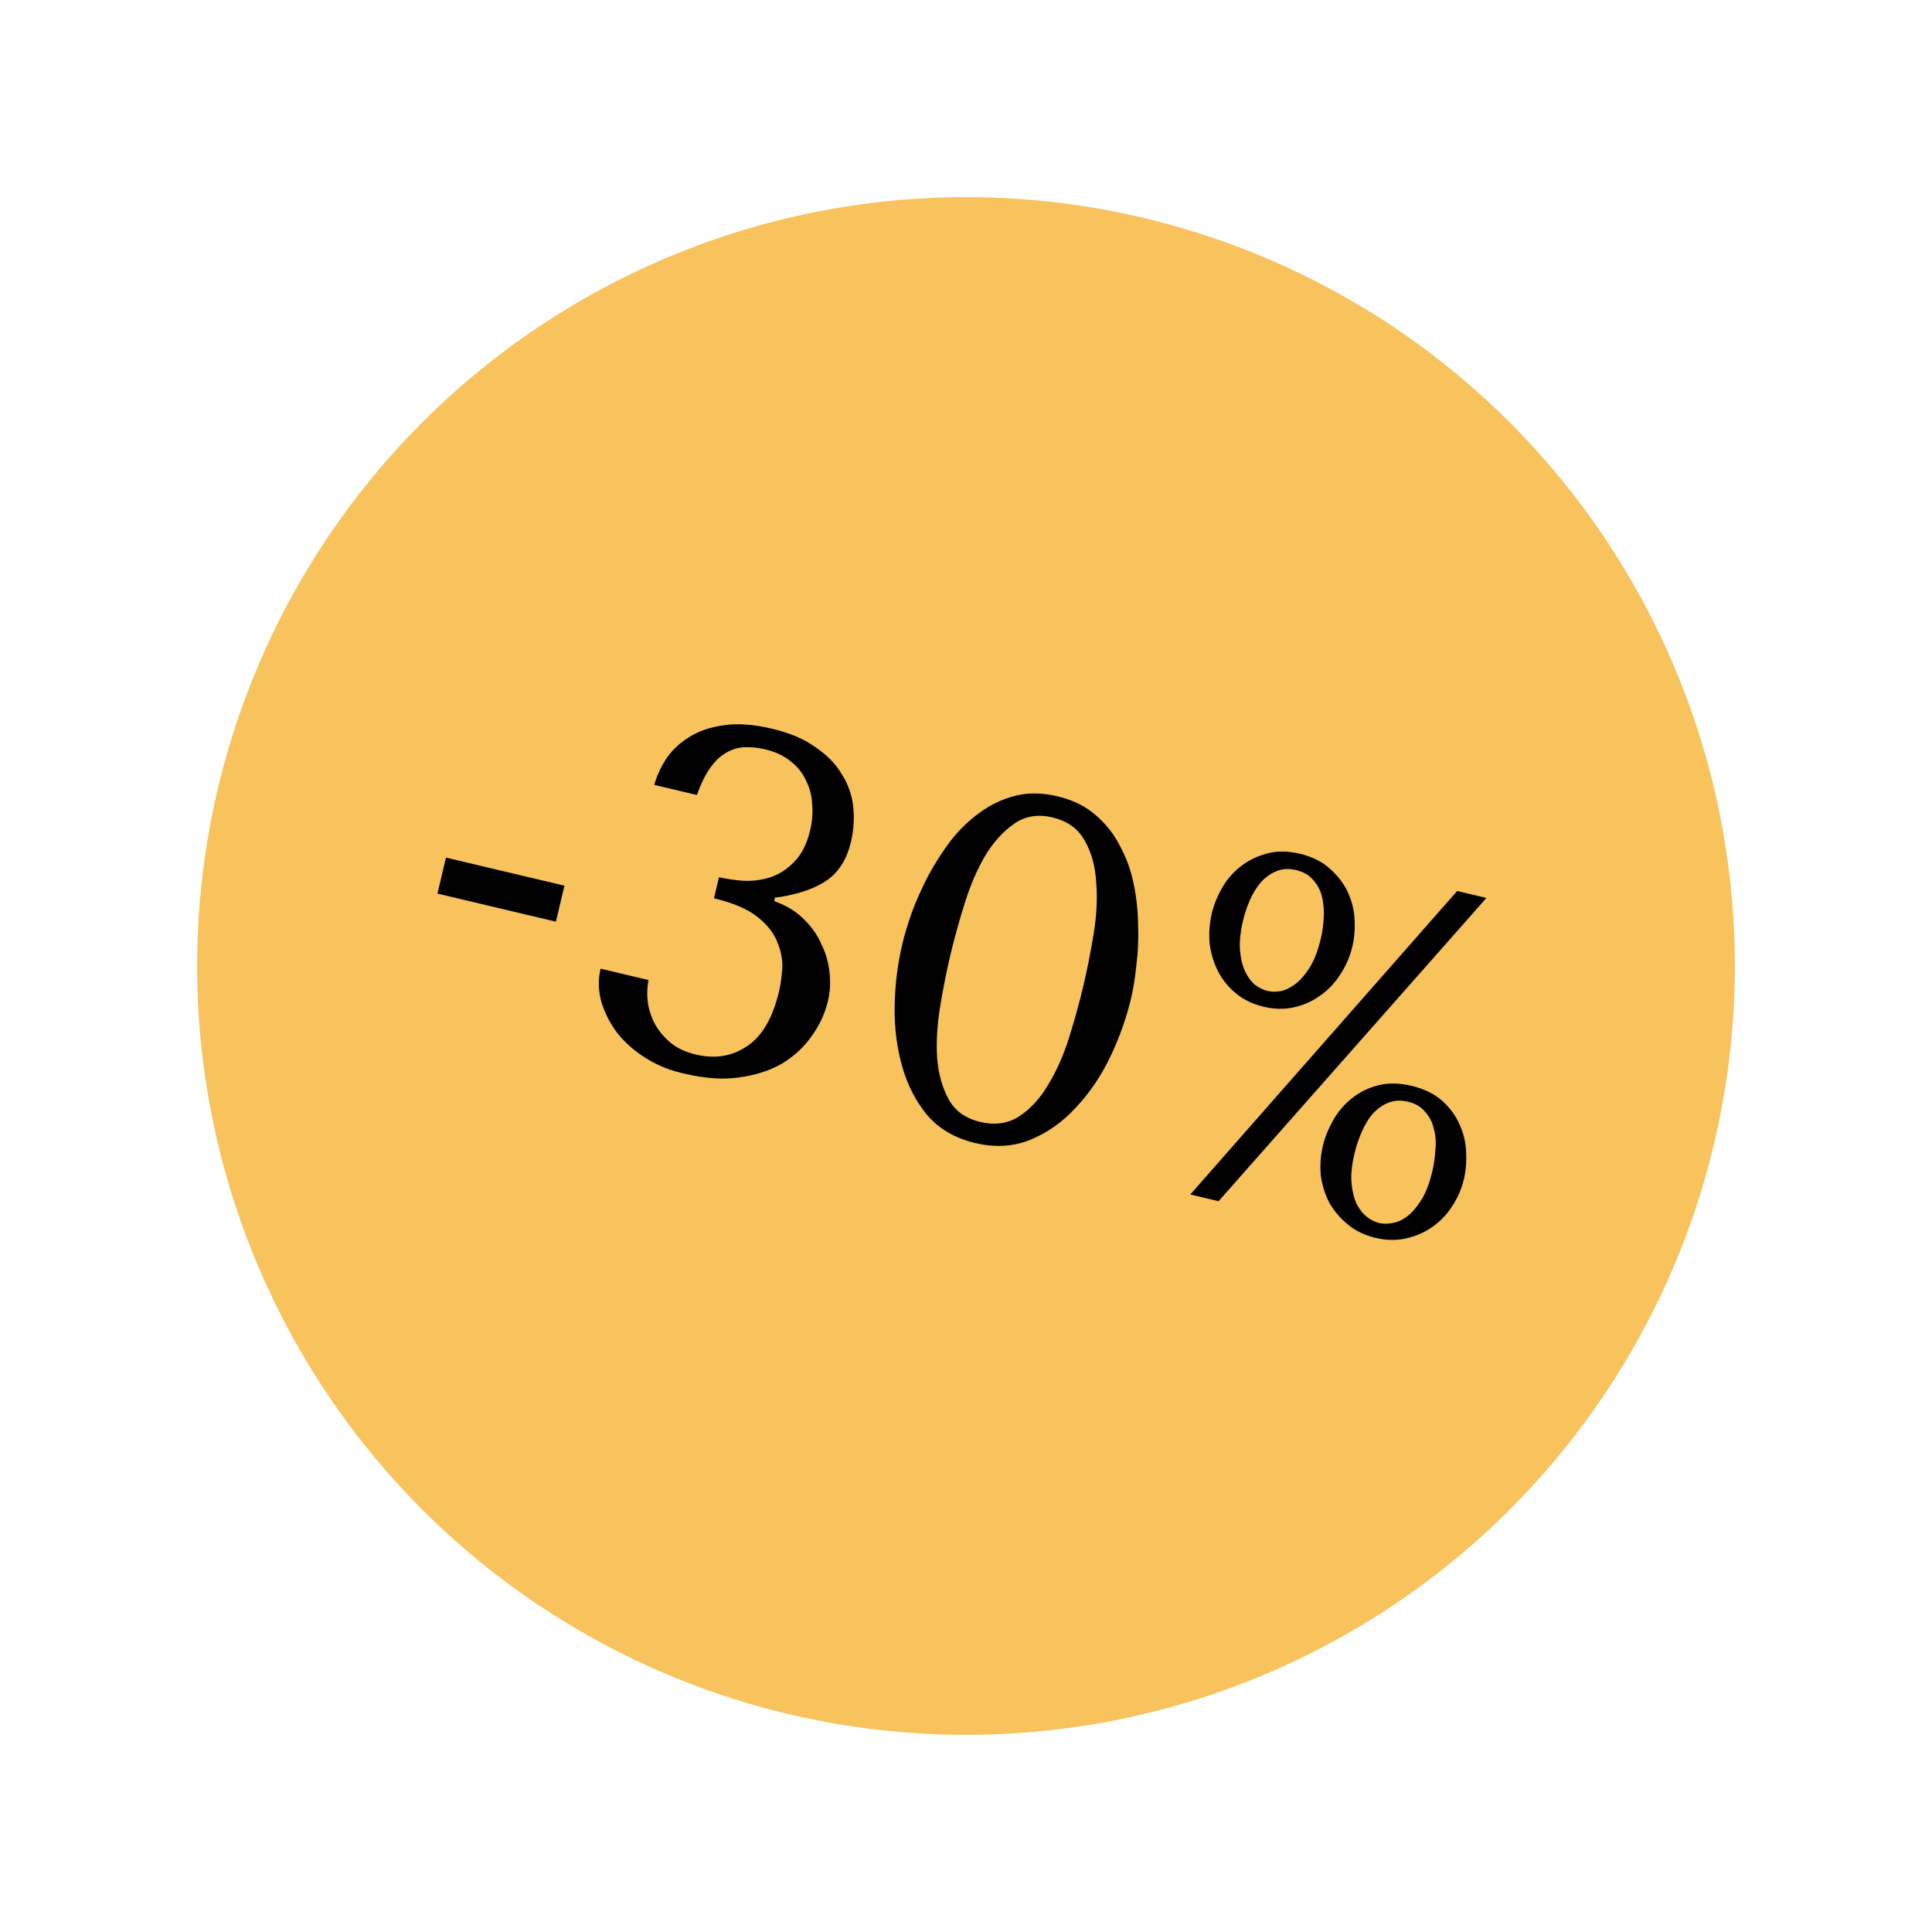
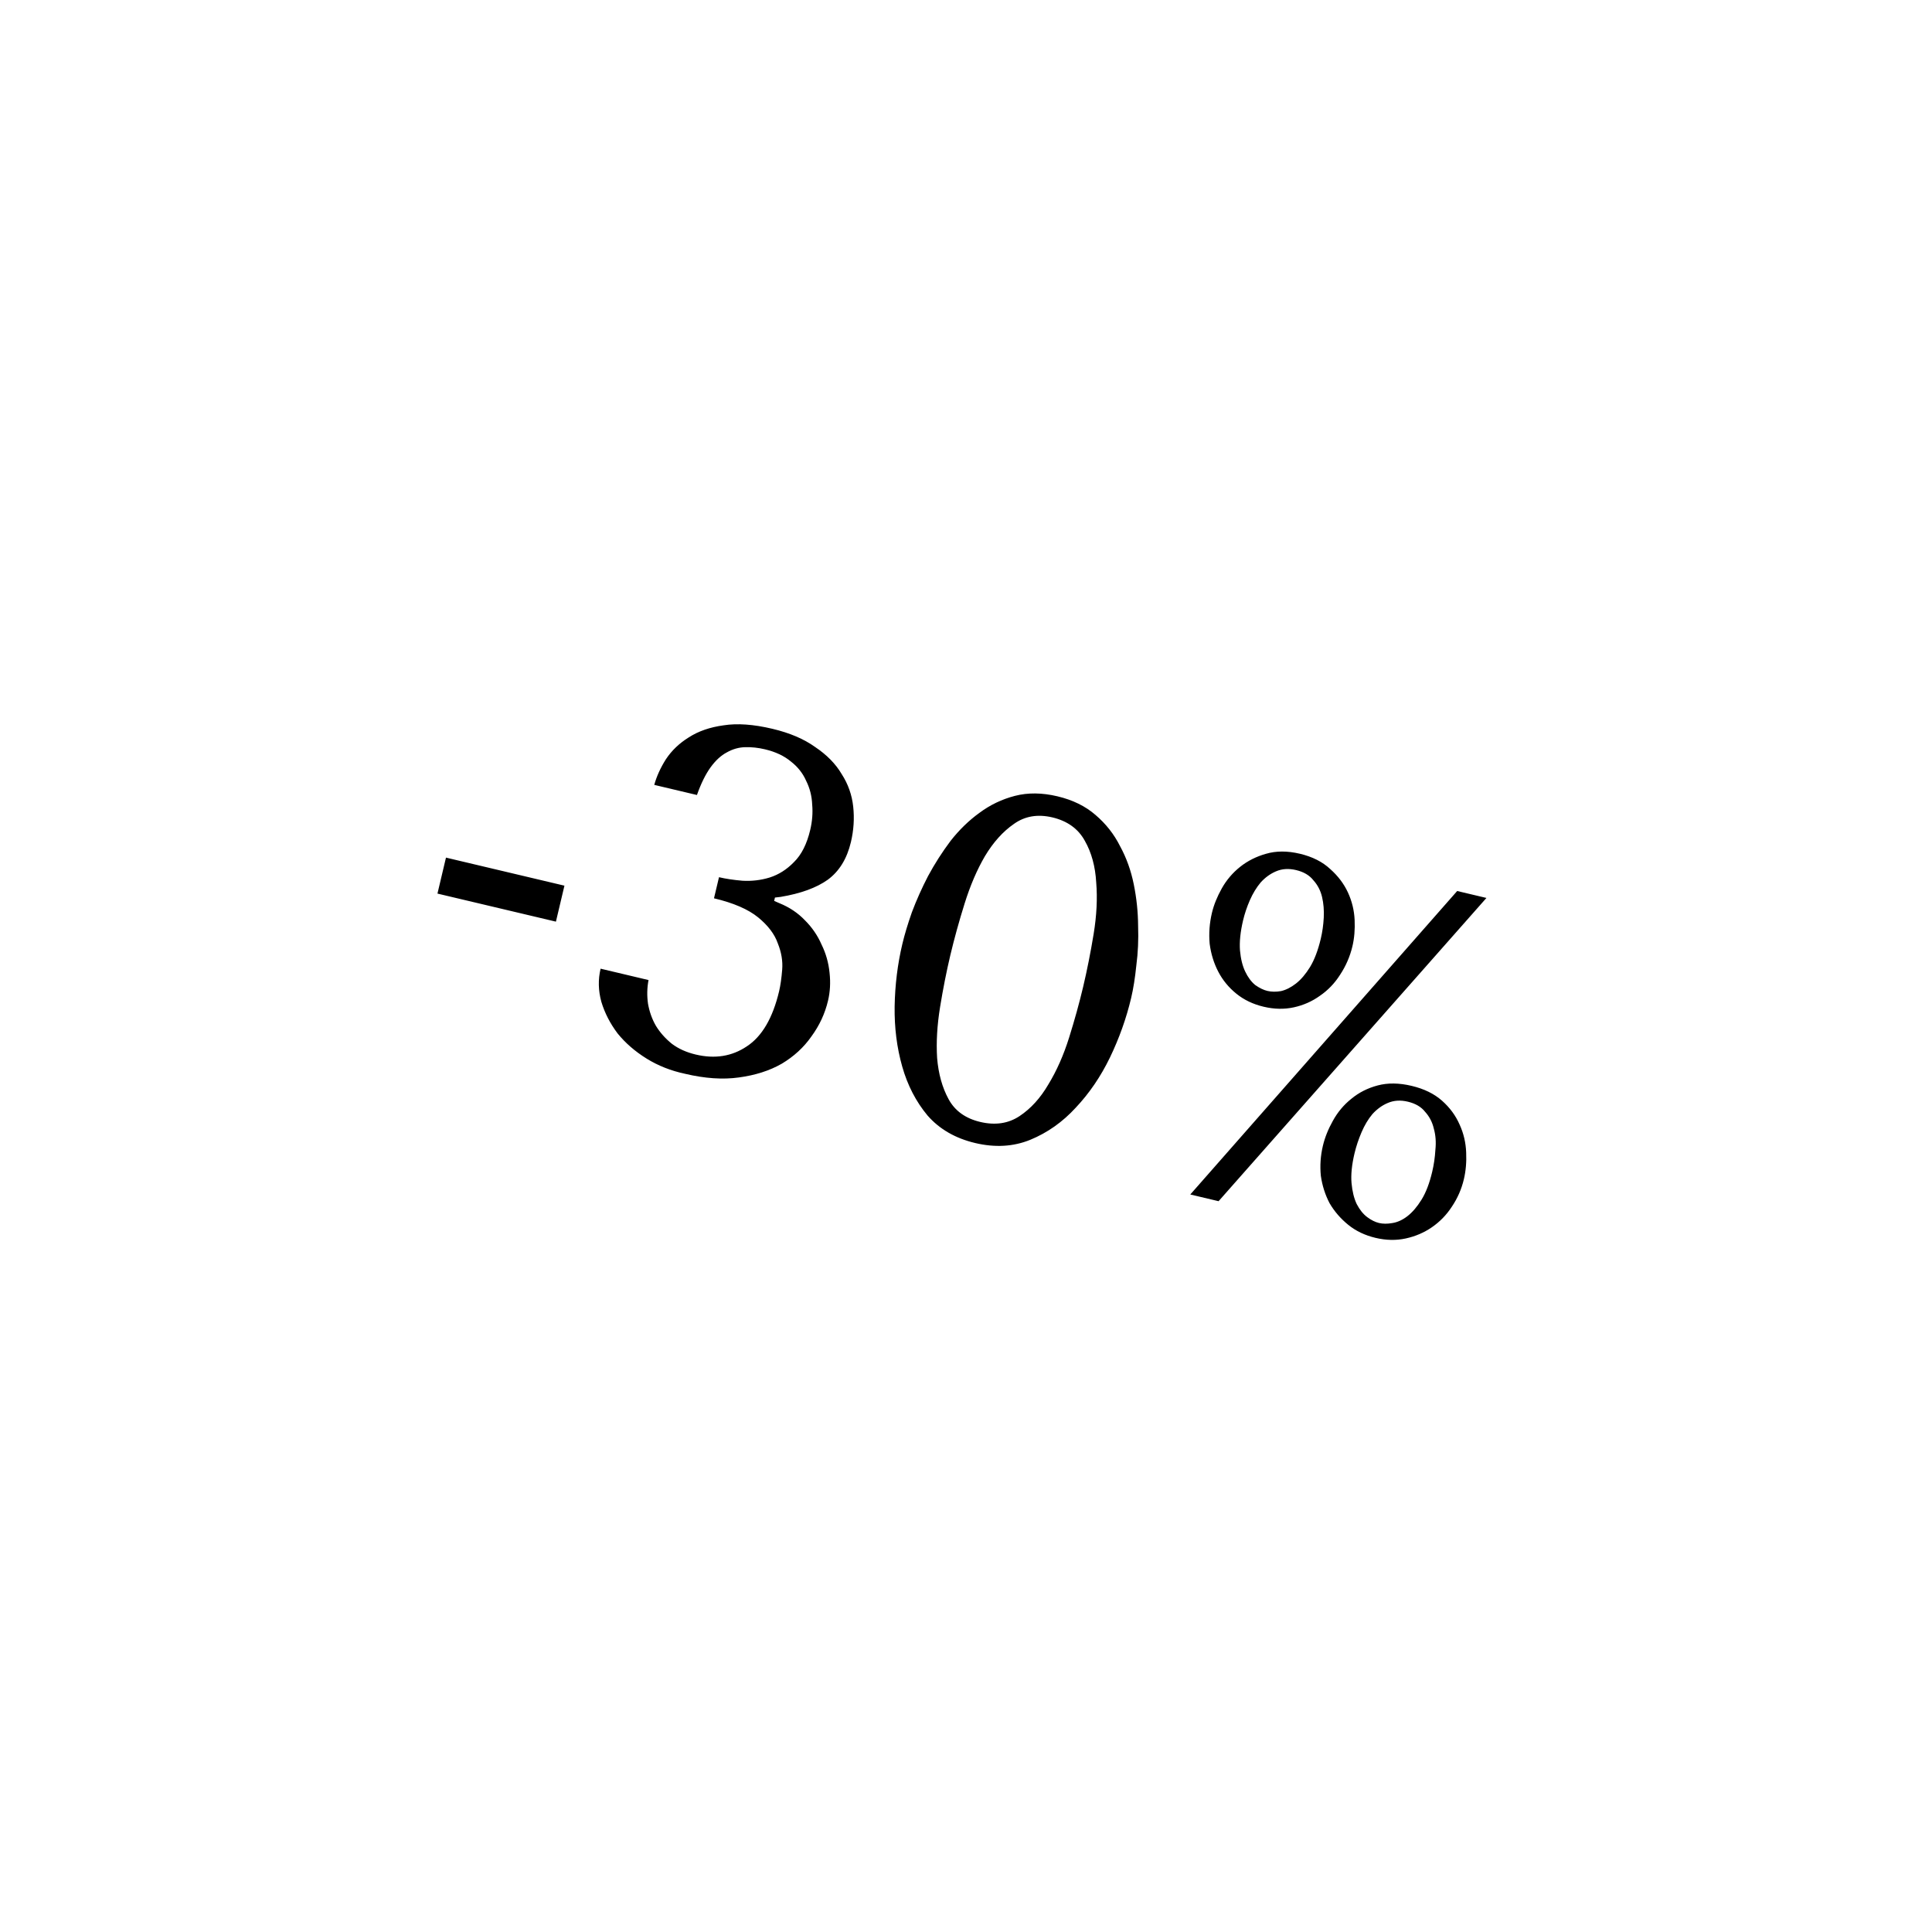
<svg xmlns="http://www.w3.org/2000/svg" width="98" height="98" viewBox="0 0 98 98" fill="none">
  <g filter="url(#filter0_d_137_18)">
-     <circle cx="49" cy="49" r="39" fill="#F8C25D" />
-   </g>
+     </g>
  <path d="M28.631 44.925L28.199 46.75L22.19 45.327L22.622 43.502L28.631 44.925ZM36.471 44.496C36.812 44.577 37.208 44.636 37.662 44.675C38.135 44.702 38.593 44.648 39.036 44.513C39.499 44.366 39.912 44.104 40.276 43.727C40.655 43.355 40.929 42.812 41.098 42.098C41.202 41.66 41.235 41.231 41.198 40.811C41.18 40.379 41.078 39.978 40.892 39.608C40.725 39.226 40.468 38.9 40.121 38.63C39.778 38.343 39.339 38.136 38.804 38.009C38.464 37.928 38.13 37.892 37.802 37.9C37.475 37.908 37.163 37.997 36.866 38.166C36.572 38.32 36.299 38.572 36.044 38.922C35.79 39.273 35.559 39.741 35.352 40.326L33.187 39.813C33.307 39.379 33.504 38.946 33.777 38.514C34.071 38.07 34.459 37.699 34.94 37.402C35.425 37.089 36.013 36.886 36.703 36.792C37.397 36.682 38.222 36.741 39.179 36.968C40.055 37.175 40.778 37.483 41.349 37.893C41.941 38.29 42.389 38.747 42.694 39.265C43.02 39.77 43.215 40.322 43.279 40.919C43.343 41.517 43.304 42.115 43.162 42.715C42.962 43.559 42.572 44.194 41.991 44.622C41.414 45.033 40.617 45.324 39.6 45.494L39.309 45.528L39.269 45.698L39.525 45.81C40.041 46.018 40.477 46.31 40.834 46.686C41.194 47.045 41.474 47.454 41.673 47.912C41.893 48.358 42.029 48.836 42.079 49.344C42.134 49.837 42.108 50.31 42 50.764C41.846 51.413 41.567 52.015 41.161 52.57C40.772 53.128 40.268 53.591 39.65 53.959C39.036 54.31 38.313 54.541 37.482 54.653C36.667 54.768 35.756 54.706 34.751 54.468C34.033 54.315 33.383 54.059 32.801 53.698C32.218 53.337 31.728 52.913 31.33 52.424C30.952 51.924 30.676 51.388 30.503 50.816C30.347 50.248 30.334 49.688 30.465 49.136L32.897 49.713C32.821 50.106 32.812 50.506 32.87 50.914C32.943 51.325 33.077 51.699 33.272 52.037C33.482 52.378 33.752 52.681 34.083 52.948C34.418 53.199 34.82 53.38 35.291 53.491C36.264 53.722 37.127 53.584 37.881 53.077C38.651 52.574 39.197 51.642 39.52 50.28C39.589 49.988 39.641 49.623 39.676 49.186C39.711 48.749 39.637 48.303 39.453 47.849C39.29 47.382 38.957 46.943 38.455 46.533C37.952 46.123 37.207 45.801 36.217 45.566L36.471 44.496ZM45.772 47.881C45.883 47.411 46.044 46.875 46.255 46.274C46.486 45.661 46.759 45.049 47.075 44.439C47.411 43.816 47.792 43.221 48.217 42.654C48.659 42.091 49.148 41.616 49.685 41.229C50.226 40.826 50.825 40.54 51.482 40.37C52.139 40.2 52.856 40.208 53.635 40.392C54.413 40.576 55.058 40.892 55.569 41.338C56.096 41.788 56.511 42.315 56.813 42.918C57.136 43.508 57.368 44.154 57.51 44.855C57.652 45.557 57.726 46.26 57.73 46.963C57.755 47.654 57.725 48.323 57.64 48.971C57.575 49.607 57.487 50.16 57.375 50.63C57.133 51.652 56.776 52.655 56.303 53.639C55.834 54.607 55.256 55.455 54.57 56.183C53.9 56.915 53.128 57.46 52.255 57.818C51.403 58.164 50.474 58.218 49.468 57.98C48.463 57.742 47.656 57.277 47.05 56.585C46.463 55.881 46.034 55.051 45.764 54.097C45.493 53.142 45.365 52.127 45.38 51.051C45.399 49.96 45.529 48.903 45.772 47.881ZM48.204 48.457C48.008 49.285 47.835 50.16 47.685 51.083C47.535 52.007 47.485 52.869 47.535 53.669C47.602 54.472 47.796 55.169 48.119 55.759C48.441 56.35 48.976 56.733 49.722 56.91C50.484 57.09 51.15 56.991 51.719 56.612C52.288 56.233 52.775 55.698 53.179 55.005C53.599 54.317 53.949 53.526 54.229 52.634C54.509 51.741 54.747 50.881 54.943 50.054C55.142 49.21 55.319 48.319 55.474 47.379C55.628 46.439 55.672 45.568 55.605 44.764C55.559 43.948 55.366 43.243 55.027 42.649C54.692 42.038 54.143 41.643 53.381 41.462C52.635 41.286 51.984 41.397 51.427 41.796C50.873 42.179 50.385 42.722 49.961 43.427C49.557 44.119 49.214 44.92 48.93 45.829C48.646 46.738 48.404 47.614 48.204 48.457ZM61.474 46.308C61.57 45.903 61.737 45.489 61.974 45.065C62.211 44.642 62.52 44.278 62.9 43.974C63.281 43.67 63.719 43.449 64.214 43.309C64.73 43.157 65.304 43.156 65.936 43.306C66.569 43.456 67.081 43.714 67.474 44.081C67.87 44.432 68.17 44.829 68.374 45.271C68.578 45.713 68.69 46.177 68.713 46.661C68.735 47.146 68.698 47.591 68.602 47.997C68.479 48.516 68.27 48.998 67.977 49.442C67.703 49.874 67.362 50.23 66.953 50.51C66.56 50.793 66.12 50.989 65.632 51.096C65.144 51.203 64.633 51.193 64.098 51.066C63.563 50.94 63.101 50.719 62.713 50.404C62.325 50.09 62.02 49.718 61.796 49.288C61.572 48.858 61.427 48.387 61.36 47.874C61.313 47.349 61.351 46.827 61.474 46.308ZM63.055 46.683C62.917 47.267 62.865 47.777 62.898 48.213C62.936 48.633 63.023 48.988 63.16 49.277C63.297 49.566 63.466 49.795 63.666 49.962C63.886 50.117 64.093 50.218 64.288 50.264C64.499 50.313 64.729 50.317 64.979 50.273C65.233 50.214 65.487 50.085 65.739 49.888C65.991 49.691 66.228 49.413 66.45 49.054C66.676 48.68 66.858 48.2 66.996 47.617C67.077 47.276 67.127 46.92 67.147 46.547C67.166 46.175 67.138 45.826 67.061 45.499C66.984 45.173 66.837 44.89 66.62 44.65C66.423 44.398 66.129 44.225 65.74 44.133C65.367 44.045 65.028 44.067 64.722 44.2C64.437 44.321 64.178 44.508 63.947 44.762C63.732 45.019 63.55 45.319 63.4 45.66C63.251 46.001 63.136 46.342 63.055 46.683ZM67.102 58.124C67.202 57.702 67.37 57.28 67.608 56.856C67.849 56.417 68.16 56.045 68.54 55.741C68.924 55.421 69.372 55.193 69.884 55.058C70.395 54.922 70.968 54.929 71.6 55.079C72.233 55.229 72.747 55.479 73.143 55.83C73.54 56.181 73.838 56.585 74.038 57.044C74.241 57.486 74.352 57.957 74.371 58.458C74.393 58.943 74.354 59.397 74.254 59.818C74.135 60.321 73.93 60.786 73.641 61.214C73.371 61.63 73.031 61.978 72.623 62.258C72.234 62.525 71.796 62.713 71.308 62.82C70.82 62.927 70.308 62.917 69.773 62.79C69.238 62.663 68.776 62.443 68.388 62.128C68.001 61.814 67.685 61.448 67.441 61.03C67.217 60.601 67.07 60.138 66.999 59.641C66.949 59.132 66.983 58.627 67.102 58.124ZM68.707 58.504C68.569 59.088 68.519 59.59 68.556 60.01C68.594 60.43 68.681 60.785 68.818 61.074C68.971 61.367 69.15 61.589 69.354 61.74C69.558 61.892 69.757 61.99 69.952 62.036C70.146 62.082 70.369 62.084 70.619 62.04C70.885 62 71.144 61.882 71.397 61.685C71.649 61.488 71.886 61.21 72.108 60.851C72.33 60.493 72.51 60.022 72.648 59.438C72.733 59.081 72.787 58.709 72.81 58.32C72.85 57.935 72.823 57.578 72.73 57.248C72.654 56.921 72.507 56.638 72.289 56.398C72.092 56.146 71.799 55.974 71.41 55.882C71.037 55.793 70.698 55.816 70.392 55.949C70.106 56.069 69.848 56.257 69.617 56.51C69.401 56.767 69.217 57.075 69.064 57.433C68.911 57.79 68.792 58.148 68.707 58.504ZM75.399 45.548L61.812 60.93L60.377 60.59L73.915 45.196L75.399 45.548Z" fill="black" />
  <defs>
    <filter id="filter0_d_137_18" x="0" y="0" width="98" height="98" filterUnits="userSpaceOnUse" color-interpolation-filters="sRGB">
      <feFlood flood-opacity="0" result="BackgroundImageFix" />
      <feColorMatrix in="SourceAlpha" type="matrix" values="0 0 0 0 0 0 0 0 0 0 0 0 0 0 0 0 0 0 127 0" result="hardAlpha" />
      <feOffset />
      <feGaussianBlur stdDeviation="5" />
      <feComposite in2="hardAlpha" operator="out" />
      <feColorMatrix type="matrix" values="0 0 0 0 0.97 0 0 0 0 0.825 0 0 0 0 0.554 0 0 0 1 0" />
      <feBlend mode="normal" in2="BackgroundImageFix" result="effect1_dropShadow_137_18" />
      <feBlend mode="normal" in="SourceGraphic" in2="effect1_dropShadow_137_18" result="shape" />
    </filter>
  </defs>
</svg>